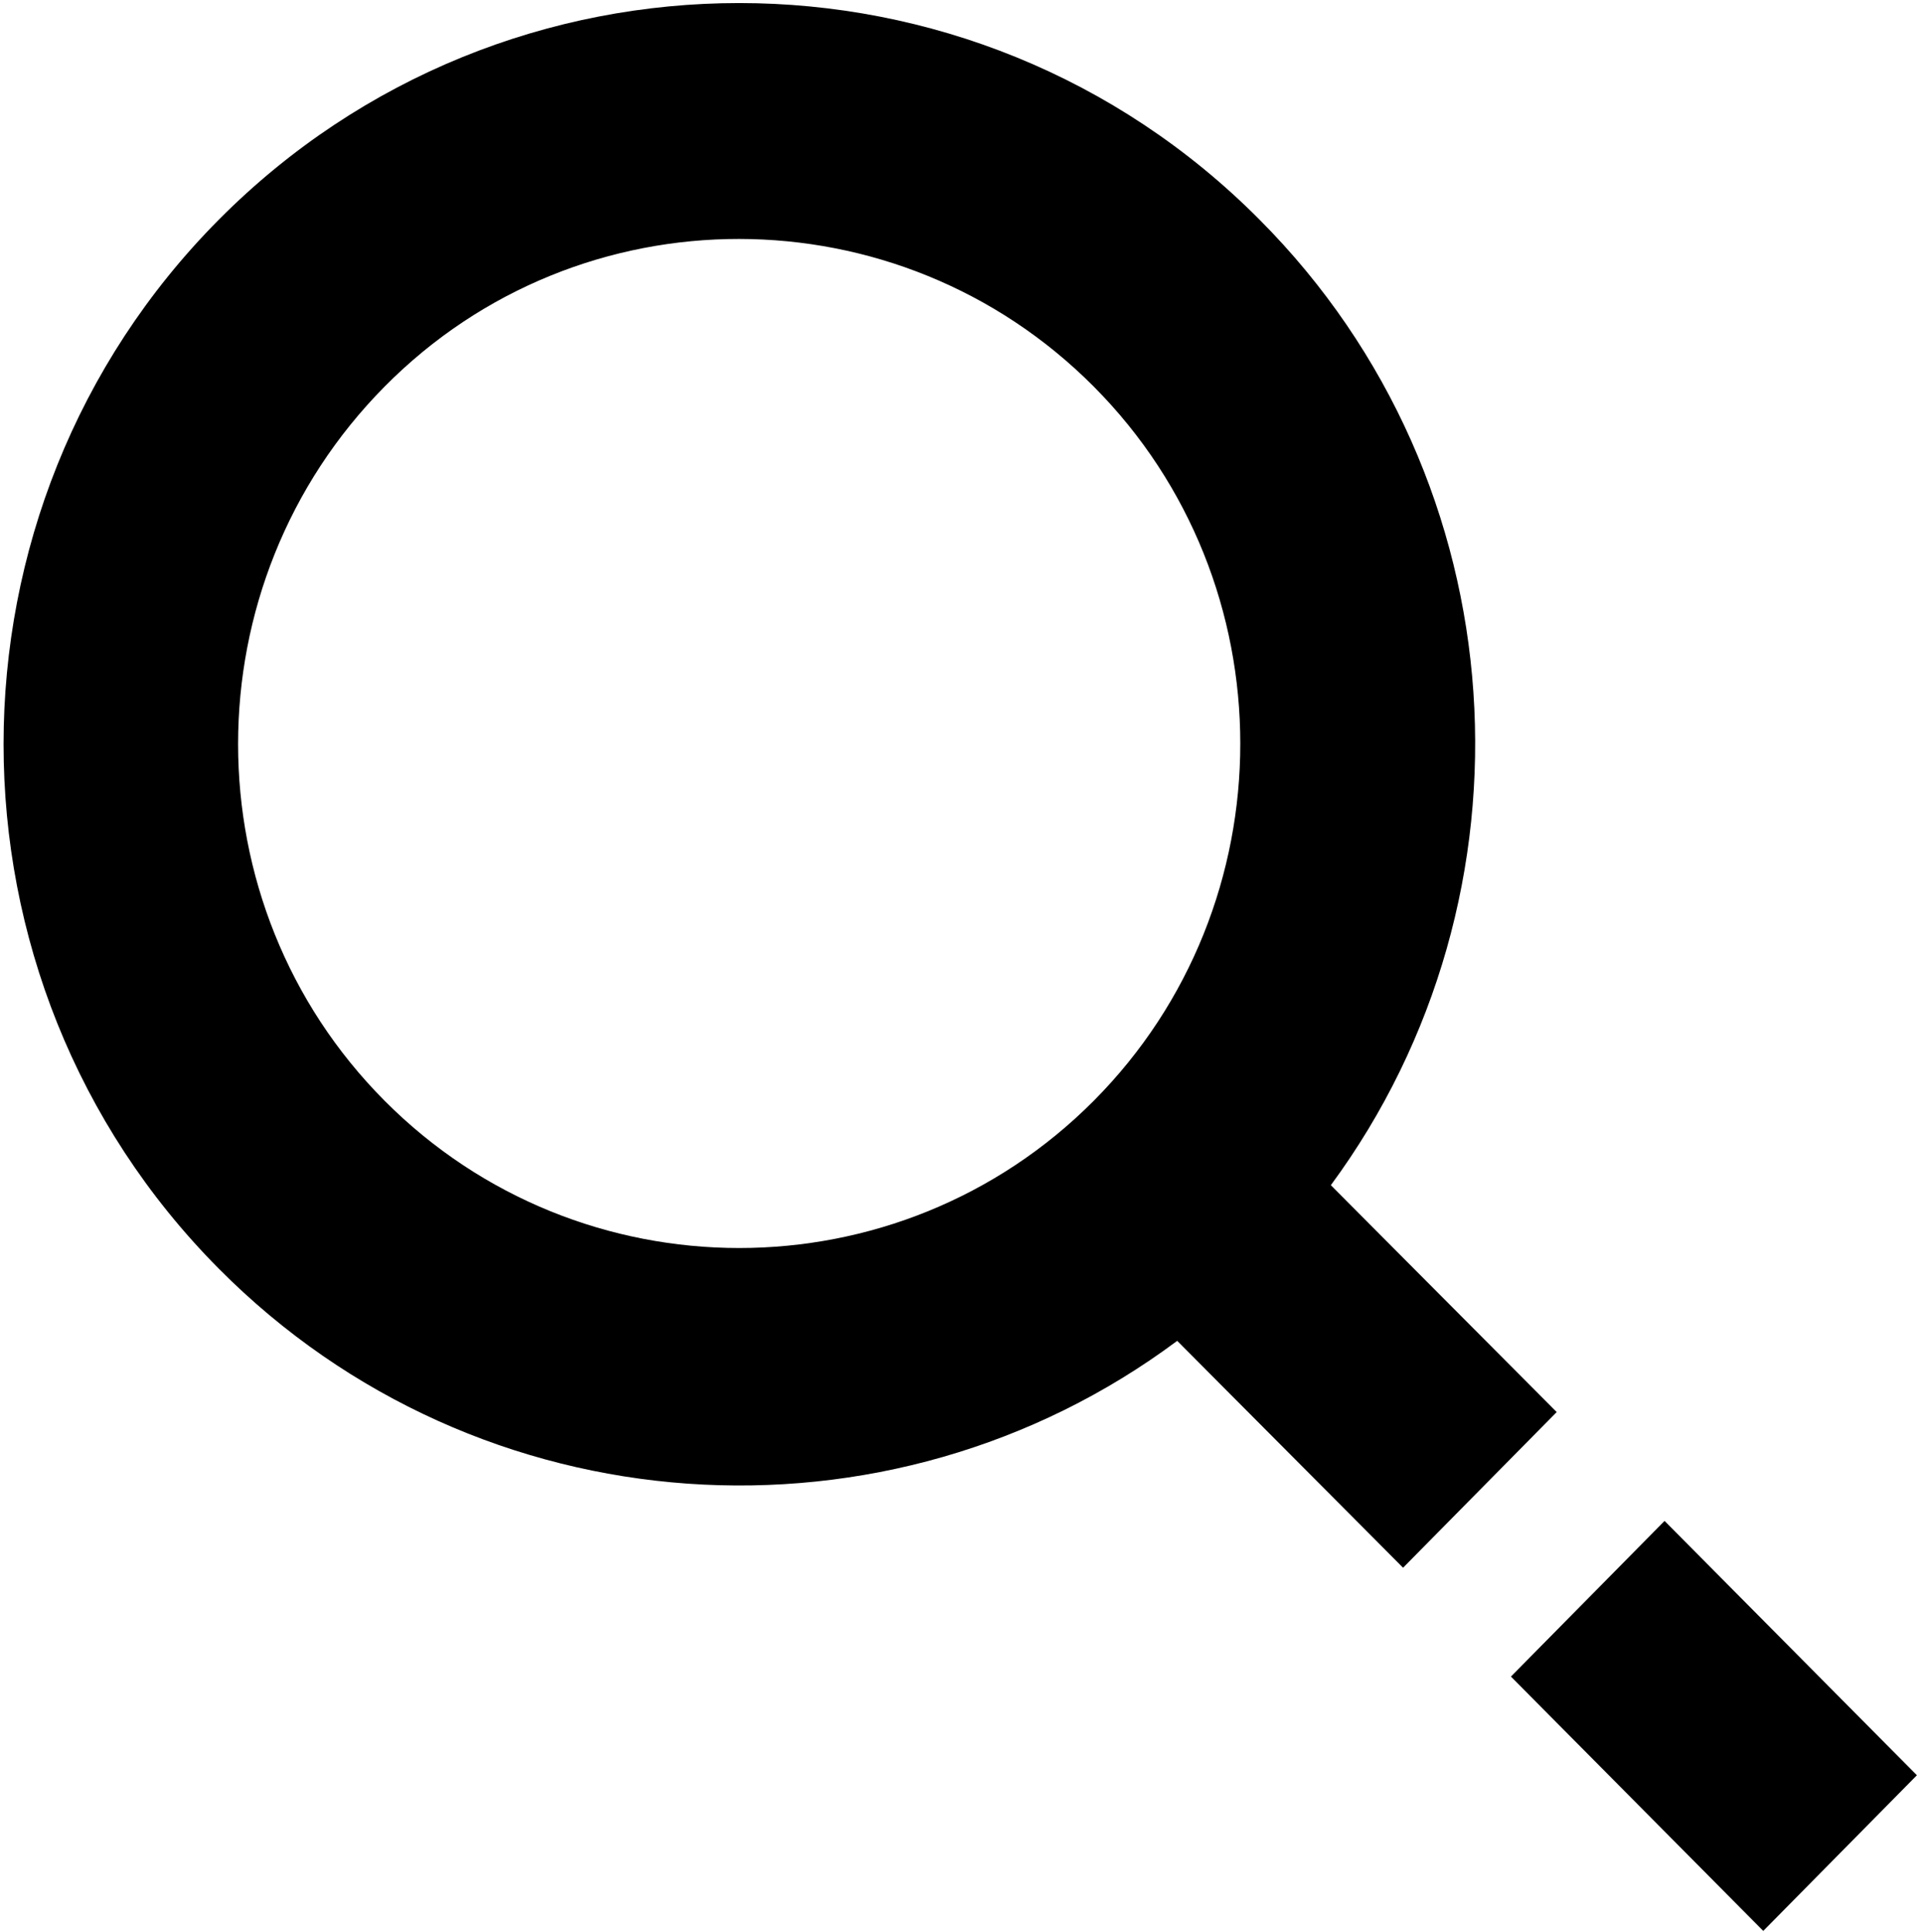
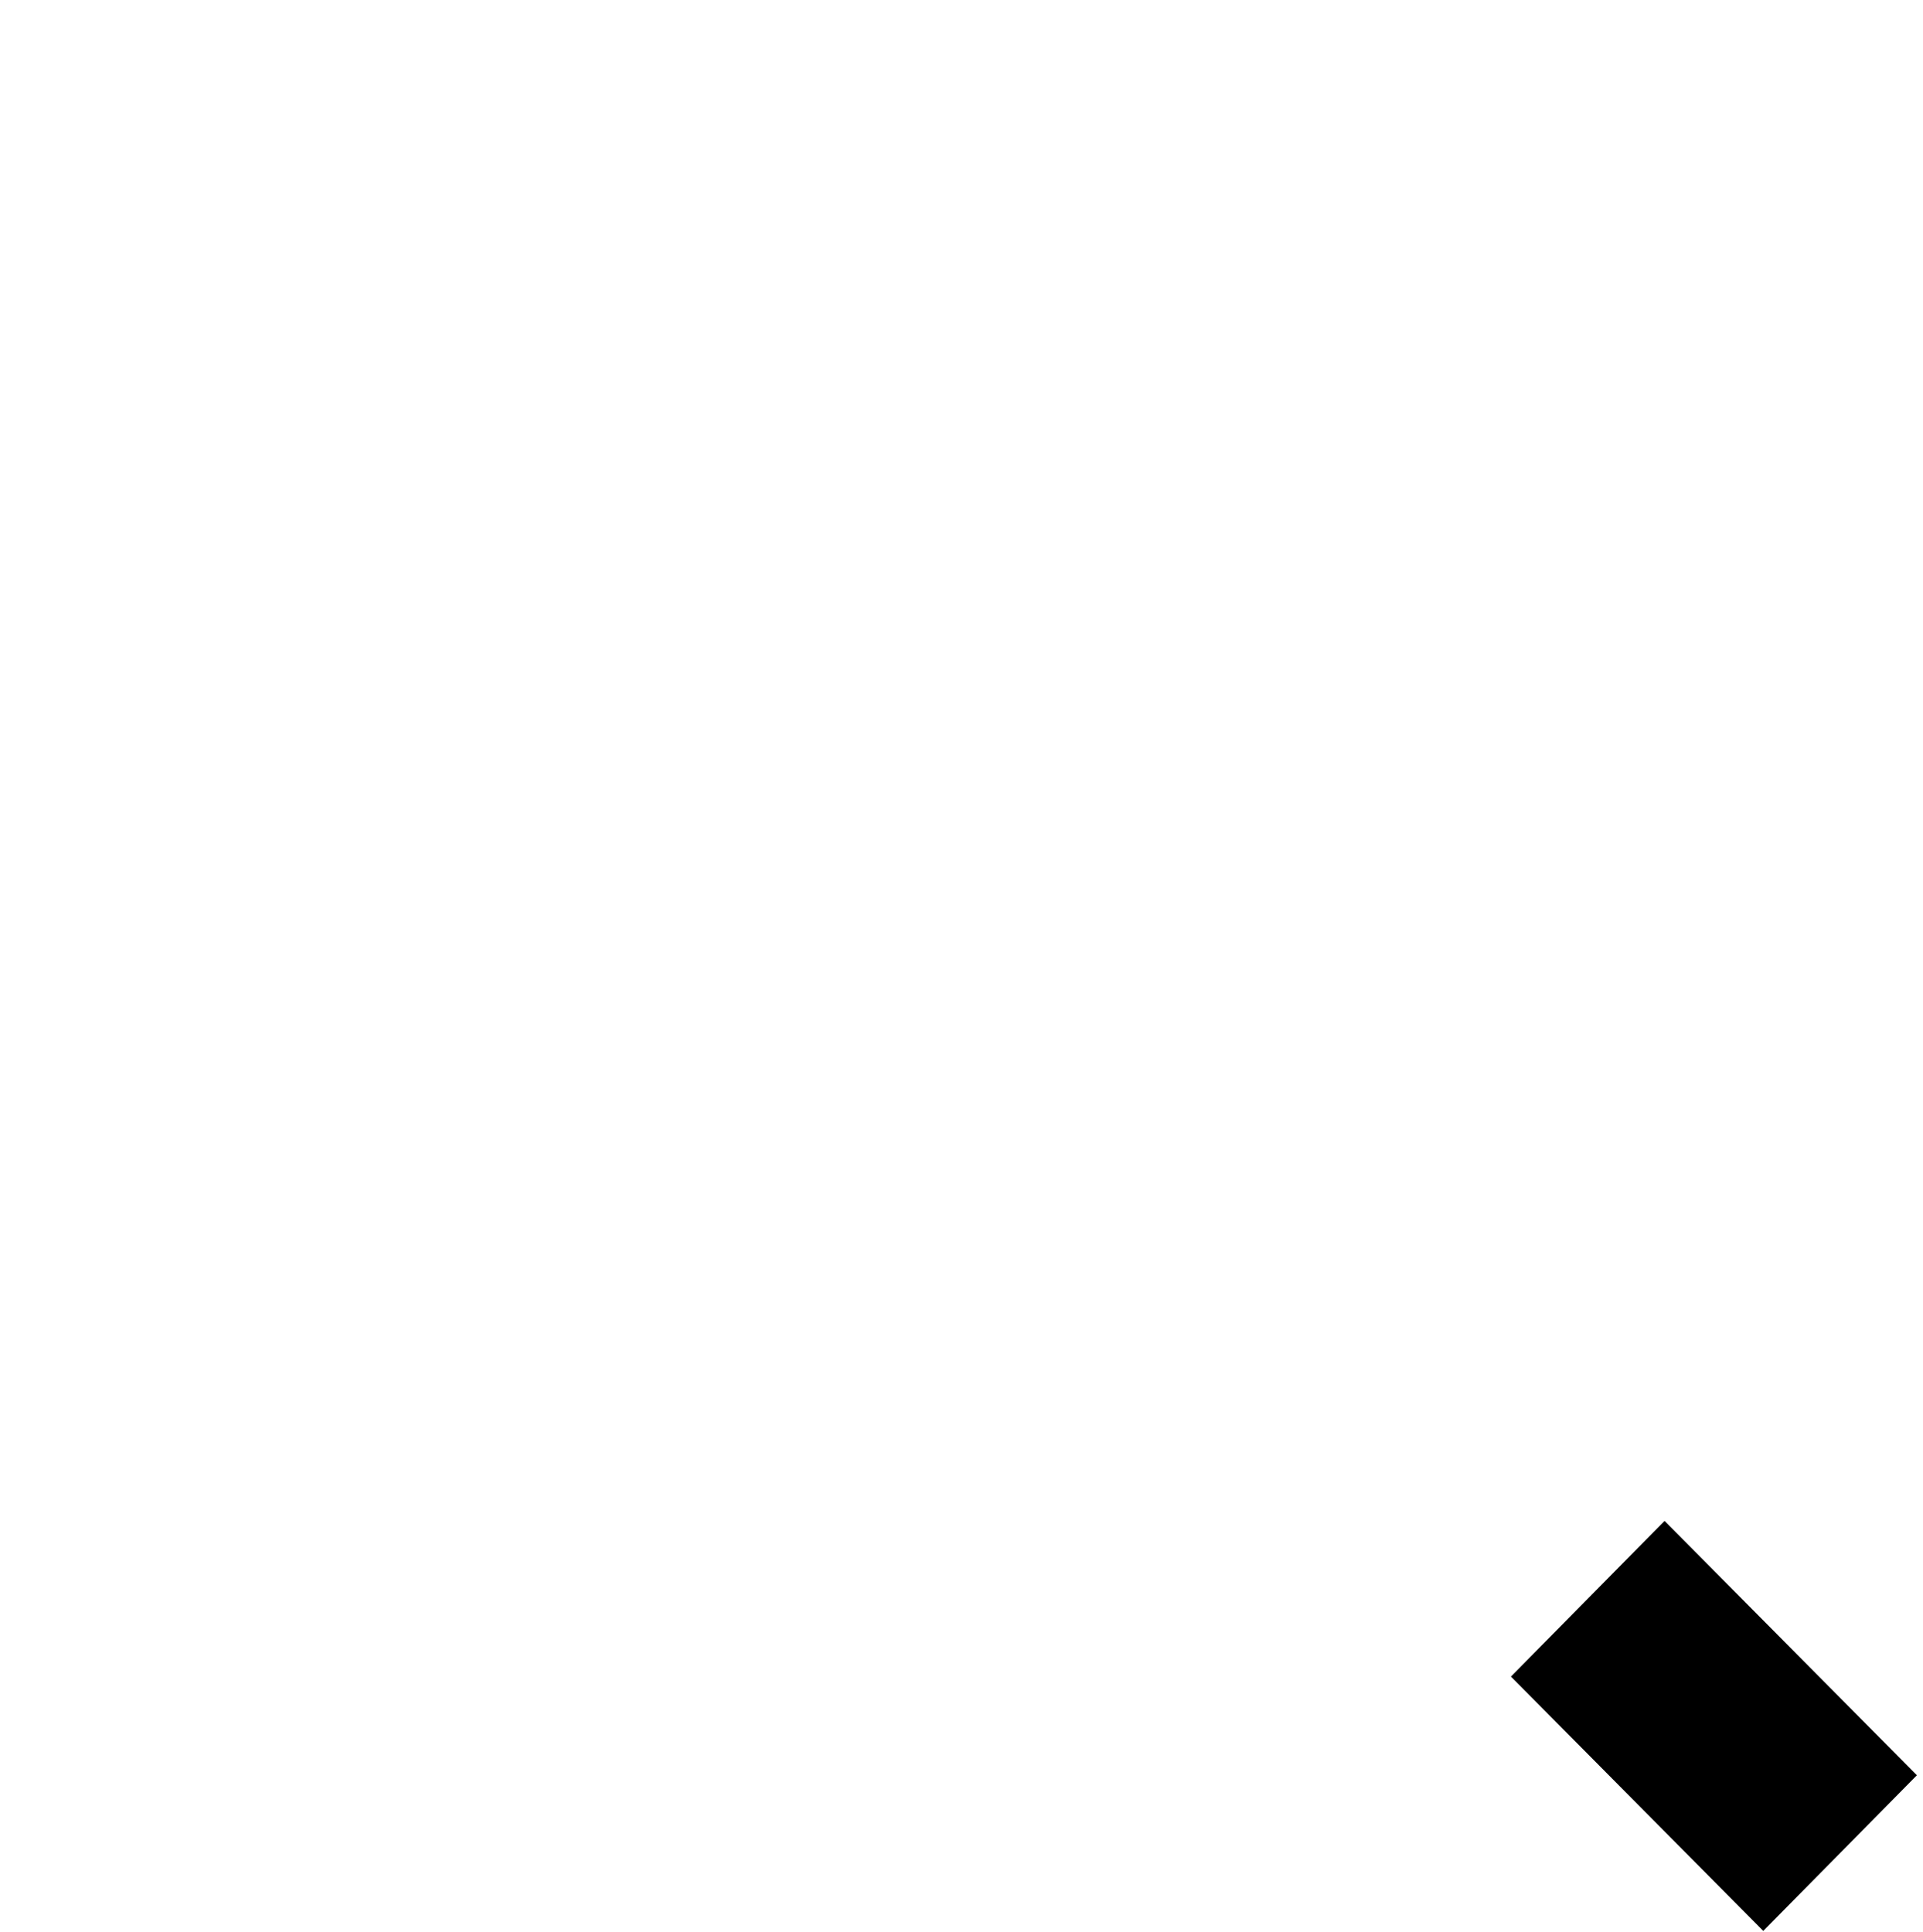
<svg xmlns="http://www.w3.org/2000/svg" version="1.1" id="Layer_1" x="0px" y="0px" viewBox="0 0 18.9 18.99" style="enable-background:new 0 0 18.9 18.99;" xml:space="preserve">
  <g>
    <polygon points="17.33,18.98 18.84,17.45 16.36,14.95 14.85,16.48 " />
-     <path d="M10.75,10.82c-1.92,1.93-5.05,1.93-6.97,0s-1.92-5.08,0-7.02s5.05-1.93,6.97,0S12.67,8.89,10.75,10.82 M12.38,2.16 c-2.82-2.84-7.41-2.84-10.23,0c-2.82,2.84-2.82,7.47,0,10.31c2.56,2.58,6.59,2.82,9.42,0.71l2.22,2.23l1.51-1.53l-2.22-2.23 C15.18,8.8,14.95,4.74,12.38,2.16" />
  </g>
</svg>